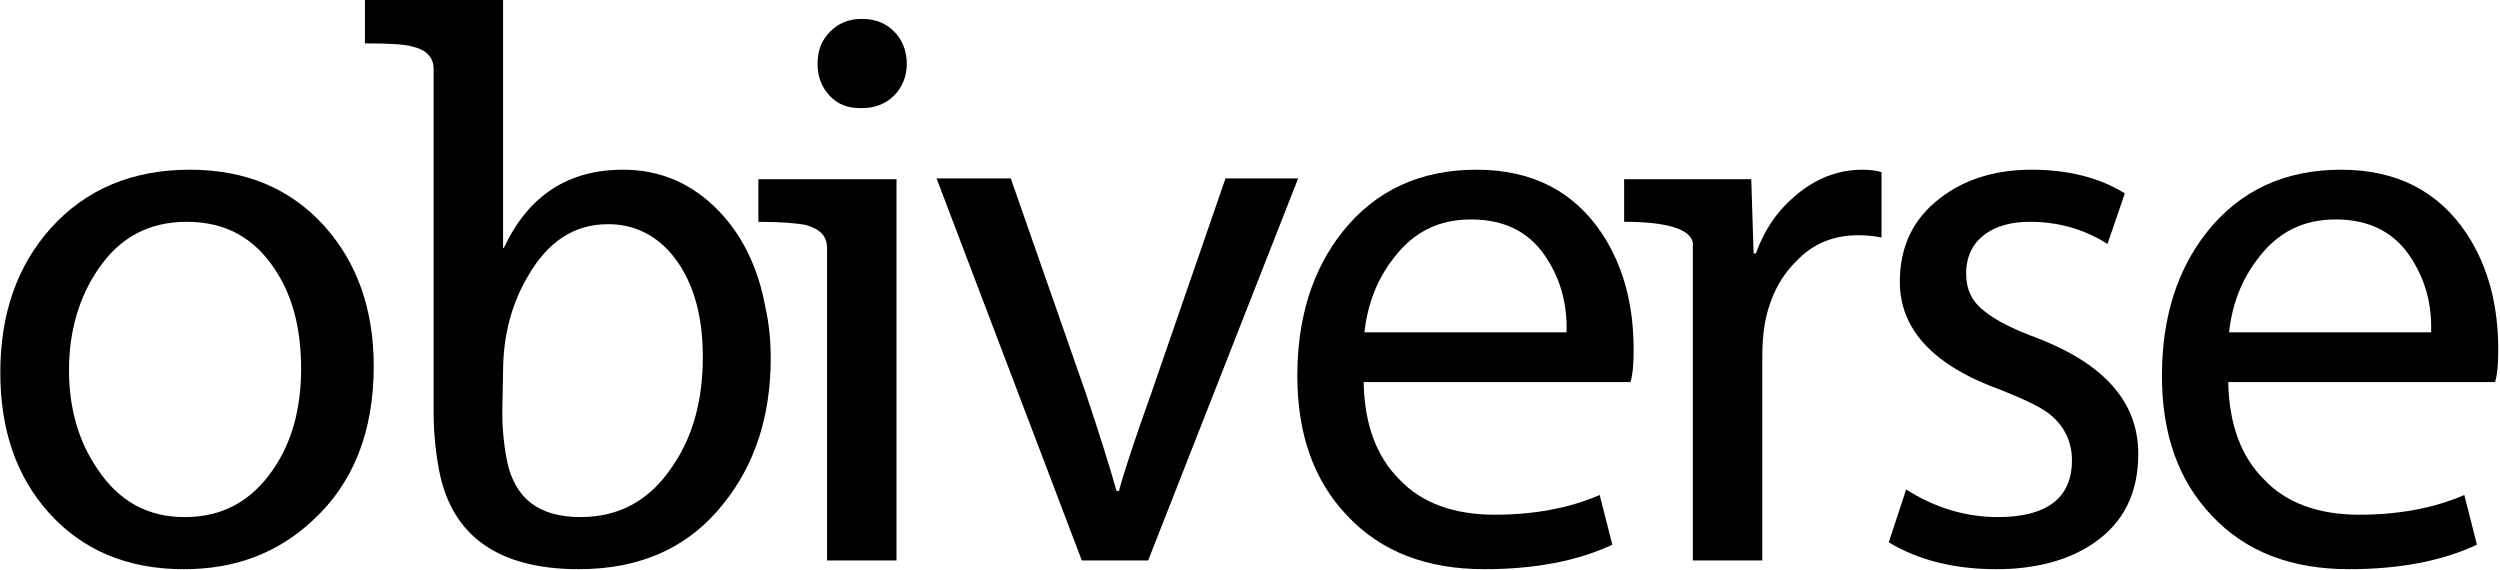
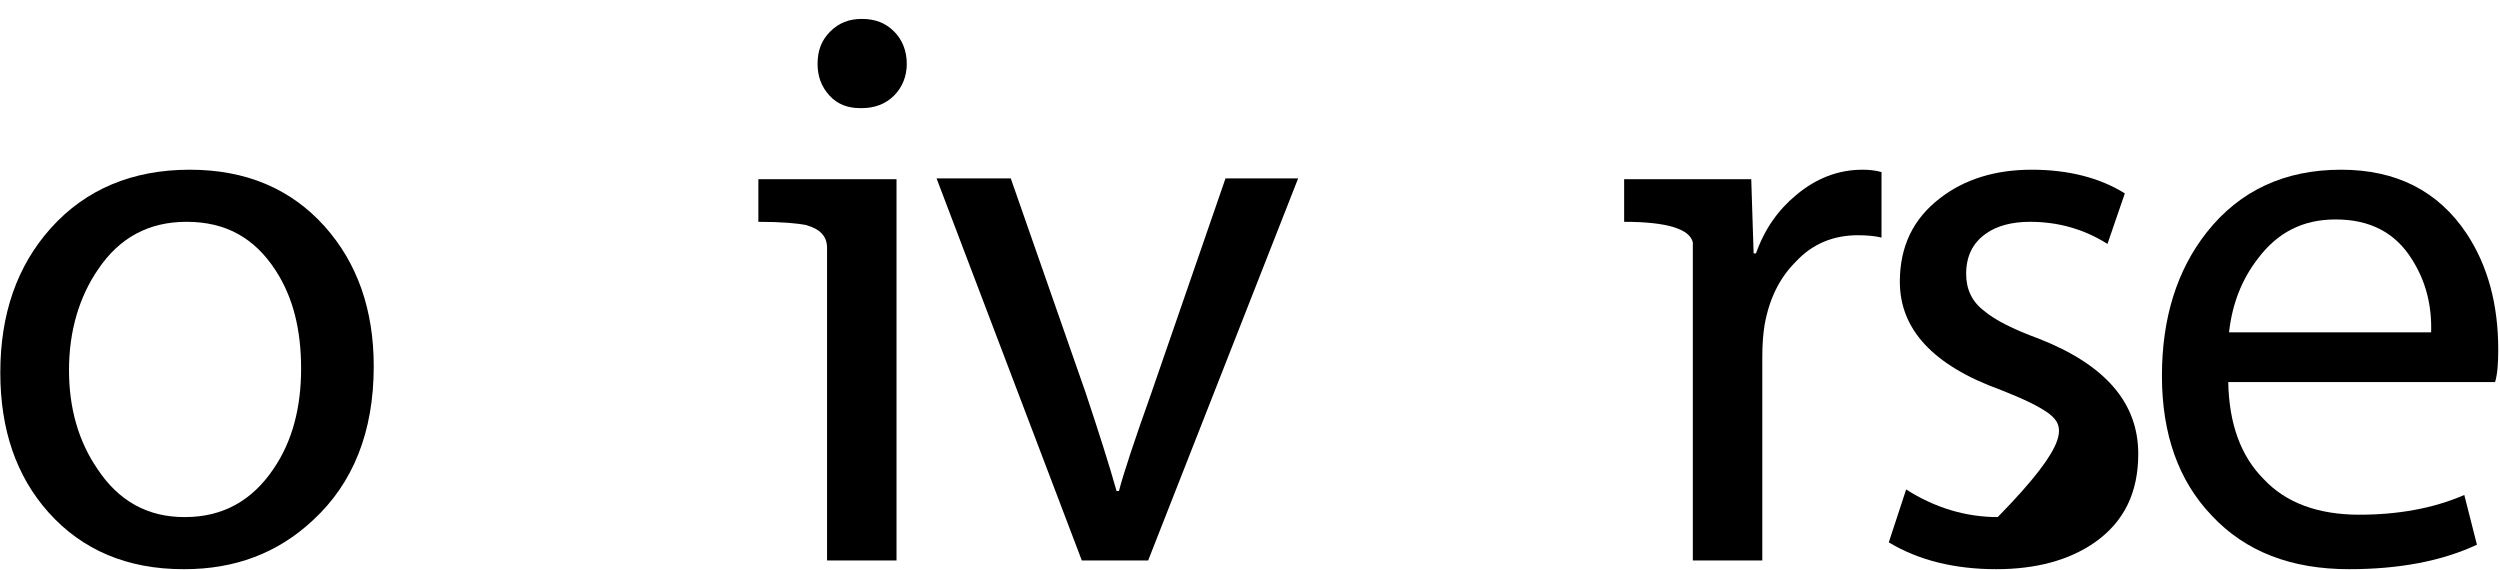
<svg xmlns="http://www.w3.org/2000/svg" width="100%" height="100%" viewBox="0 0 912 208" version="1.1" xml:space="preserve" style="fill-rule:evenodd;clip-rule:evenodd;stroke-linejoin:round;stroke-miterlimit:2;">
  <g transform="matrix(1,0,0,1,-228.052,88.832)">
    <g transform="matrix(288,0,0,288,217.224,115.637)">
      <path d="M0.271,0.011L0.27,0.011C0.199,0.011 0.142,-0.013 0.099,-0.061C0.058,-0.107 0.038,-0.166 0.038,-0.238C0.038,-0.312 0.059,-0.373 0.102,-0.421C0.146,-0.47 0.205,-0.495 0.278,-0.495C0.349,-0.495 0.406,-0.471 0.449,-0.423C0.49,-0.377 0.511,-0.318 0.511,-0.246C0.511,-0.163 0.485,-0.098 0.434,-0.051C0.389,-0.009 0.335,0.011 0.271,0.011ZM0.271,-0.055L0.272,-0.055C0.32,-0.055 0.357,-0.076 0.384,-0.116C0.408,-0.151 0.419,-0.194 0.419,-0.243C0.419,-0.292 0.409,-0.333 0.387,-0.367C0.36,-0.409 0.323,-0.429 0.274,-0.429C0.226,-0.429 0.189,-0.409 0.162,-0.369C0.138,-0.334 0.125,-0.291 0.125,-0.241C0.125,-0.193 0.137,-0.151 0.161,-0.116C0.188,-0.075 0.225,-0.055 0.271,-0.055Z" style="fill-rule:nonzero;" />
    </g>
    <g transform="matrix(288,0,0,288,361.175,115.637)">
-       <path d="M0.507,-0.322C0.512,-0.3 0.514,-0.278 0.514,-0.256C0.514,-0.183 0.494,-0.122 0.455,-0.073C0.411,-0.017 0.35,0.011 0.271,0.011C0.169,0.011 0.11,-0.031 0.094,-0.114C0.09,-0.135 0.087,-0.16 0.087,-0.189L0.087,-0.623C0.087,-0.637 0.078,-0.647 0.06,-0.651C0.05,-0.654 0.03,-0.655 0,-0.655L0,-0.71L0.175,-0.71L0.175,-0.396L0.176,-0.396C0.207,-0.462 0.257,-0.495 0.327,-0.495C0.375,-0.495 0.415,-0.477 0.448,-0.443C0.478,-0.412 0.498,-0.371 0.507,-0.322ZM0.386,-0.391C0.365,-0.414 0.339,-0.426 0.308,-0.426C0.265,-0.426 0.232,-0.404 0.207,-0.361C0.186,-0.326 0.175,-0.285 0.175,-0.239L0.174,-0.187C0.174,-0.166 0.176,-0.146 0.18,-0.126C0.19,-0.078 0.221,-0.055 0.273,-0.055C0.322,-0.055 0.361,-0.076 0.39,-0.12C0.416,-0.158 0.428,-0.204 0.428,-0.258C0.428,-0.315 0.414,-0.359 0.386,-0.391Z" style="fill-rule:nonzero;" />
-     </g>
+       </g>
    <g transform="matrix(288,0,0,288,504.703,115.637)">
      <path d="M0.188,-0.629C0.188,-0.613 0.182,-0.599 0.172,-0.589C0.161,-0.578 0.147,-0.573 0.131,-0.573L0.129,-0.573C0.113,-0.573 0.1,-0.578 0.09,-0.589C0.08,-0.6 0.075,-0.613 0.075,-0.629C0.075,-0.646 0.08,-0.659 0.091,-0.67C0.102,-0.681 0.115,-0.686 0.131,-0.686C0.148,-0.686 0.161,-0.681 0.172,-0.67C0.182,-0.66 0.188,-0.646 0.188,-0.629ZM0.175,-0L0.087,-0L0.087,-0.396C0.087,-0.411 0.078,-0.42 0.06,-0.425C0.05,-0.427 0.03,-0.429 0,-0.429L0,-0.483L0.175,-0.483L0.175,-0Z" style="fill-rule:nonzero;" />
    </g>
    <g transform="matrix(288,0,0,288,565.966,115.637)">
      <path d="M0.013,-0.484L0.107,-0.484L0.202,-0.212C0.219,-0.161 0.232,-0.12 0.241,-0.088L0.244,-0.088C0.25,-0.111 0.264,-0.153 0.285,-0.212L0.379,-0.484L0.471,-0.484L0.281,-0L0.197,-0L0.013,-0.484Z" style="fill-rule:nonzero;" />
    </g>
    <g transform="matrix(288,0,0,288,690.37,115.637)">
-       <path d="M0.46,-0.226L0.122,-0.226C0.123,-0.173 0.138,-0.132 0.167,-0.103C0.195,-0.073 0.236,-0.058 0.288,-0.058C0.337,-0.058 0.382,-0.066 0.421,-0.083L0.437,-0.02C0.392,0.001 0.338,0.011 0.275,0.011C0.202,0.011 0.144,-0.011 0.101,-0.057C0.059,-0.101 0.038,-0.16 0.038,-0.234C0.038,-0.307 0.057,-0.368 0.095,-0.416C0.137,-0.469 0.194,-0.495 0.265,-0.495C0.335,-0.495 0.388,-0.468 0.424,-0.414C0.451,-0.373 0.464,-0.324 0.464,-0.267C0.464,-0.25 0.463,-0.236 0.46,-0.226ZM0.123,-0.289L0.379,-0.289C0.38,-0.324 0.372,-0.354 0.355,-0.381C0.334,-0.415 0.302,-0.432 0.258,-0.432C0.217,-0.432 0.185,-0.416 0.16,-0.383C0.139,-0.356 0.127,-0.325 0.123,-0.289Z" style="fill-rule:nonzero;" />
-     </g>
+       </g>
    <g transform="matrix(288,0,0,288,820.539,115.637)">
      <path d="M0.326,-0.409C0.318,-0.411 0.308,-0.412 0.296,-0.412C0.265,-0.412 0.238,-0.401 0.217,-0.378C0.197,-0.358 0.184,-0.332 0.178,-0.299C0.176,-0.287 0.175,-0.273 0.175,-0.258L0.175,-0L0.087,-0L0.087,-0.333C0.087,-0.358 0.087,-0.382 0.087,-0.403C0.083,-0.42 0.054,-0.429 0,-0.429L0,-0.483L0.161,-0.483L0.164,-0.389L0.167,-0.389C0.178,-0.42 0.195,-0.444 0.218,-0.463C0.243,-0.484 0.271,-0.495 0.302,-0.495C0.311,-0.495 0.319,-0.494 0.326,-0.492L0.326,-0.409Z" style="fill-rule:nonzero;" />
    </g>
    <g transform="matrix(288,0,0,288,905.849,115.637)">
-       <path d="M0.039,-0.023L0.061,-0.09C0.097,-0.067 0.136,-0.055 0.177,-0.055C0.239,-0.055 0.271,-0.079 0.271,-0.127C0.271,-0.151 0.261,-0.171 0.242,-0.186C0.23,-0.195 0.209,-0.205 0.181,-0.216C0.095,-0.247 0.053,-0.293 0.053,-0.353C0.053,-0.398 0.07,-0.433 0.104,-0.459C0.135,-0.483 0.174,-0.495 0.22,-0.495C0.266,-0.495 0.306,-0.485 0.338,-0.465L0.316,-0.401C0.286,-0.42 0.253,-0.429 0.218,-0.429C0.195,-0.429 0.176,-0.424 0.162,-0.414C0.145,-0.402 0.137,-0.385 0.137,-0.363C0.137,-0.344 0.144,-0.328 0.16,-0.316C0.173,-0.305 0.196,-0.293 0.229,-0.281C0.313,-0.248 0.355,-0.2 0.355,-0.135C0.355,-0.086 0.337,-0.049 0.3,-0.023C0.267,-0 0.225,0.011 0.175,0.011C0.123,0.011 0.077,-0 0.039,-0.023Z" style="fill-rule:nonzero;" />
+       <path d="M0.039,-0.023L0.061,-0.09C0.097,-0.067 0.136,-0.055 0.177,-0.055C0.271,-0.151 0.261,-0.171 0.242,-0.186C0.23,-0.195 0.209,-0.205 0.181,-0.216C0.095,-0.247 0.053,-0.293 0.053,-0.353C0.053,-0.398 0.07,-0.433 0.104,-0.459C0.135,-0.483 0.174,-0.495 0.22,-0.495C0.266,-0.495 0.306,-0.485 0.338,-0.465L0.316,-0.401C0.286,-0.42 0.253,-0.429 0.218,-0.429C0.195,-0.429 0.176,-0.424 0.162,-0.414C0.145,-0.402 0.137,-0.385 0.137,-0.363C0.137,-0.344 0.144,-0.328 0.16,-0.316C0.173,-0.305 0.196,-0.293 0.229,-0.281C0.313,-0.248 0.355,-0.2 0.355,-0.135C0.355,-0.086 0.337,-0.049 0.3,-0.023C0.267,-0 0.225,0.011 0.175,0.011C0.123,0.011 0.077,-0 0.039,-0.023Z" style="fill-rule:nonzero;" />
    </g>
    <g transform="matrix(288,0,0,288,1005.78,115.637)">
      <path d="M0.46,-0.226L0.122,-0.226C0.123,-0.173 0.138,-0.132 0.167,-0.103C0.195,-0.073 0.236,-0.058 0.288,-0.058C0.337,-0.058 0.382,-0.066 0.421,-0.083L0.437,-0.02C0.392,0.001 0.338,0.011 0.275,0.011C0.202,0.011 0.144,-0.011 0.101,-0.057C0.059,-0.101 0.038,-0.16 0.038,-0.234C0.038,-0.307 0.057,-0.368 0.095,-0.416C0.137,-0.469 0.194,-0.495 0.265,-0.495C0.335,-0.495 0.388,-0.468 0.424,-0.414C0.451,-0.373 0.464,-0.324 0.464,-0.267C0.464,-0.25 0.463,-0.236 0.46,-0.226ZM0.123,-0.289L0.379,-0.289C0.38,-0.324 0.372,-0.354 0.355,-0.381C0.334,-0.415 0.302,-0.432 0.258,-0.432C0.217,-0.432 0.185,-0.416 0.16,-0.383C0.139,-0.356 0.127,-0.325 0.123,-0.289Z" style="fill-rule:nonzero;" />
    </g>
  </g>
</svg>